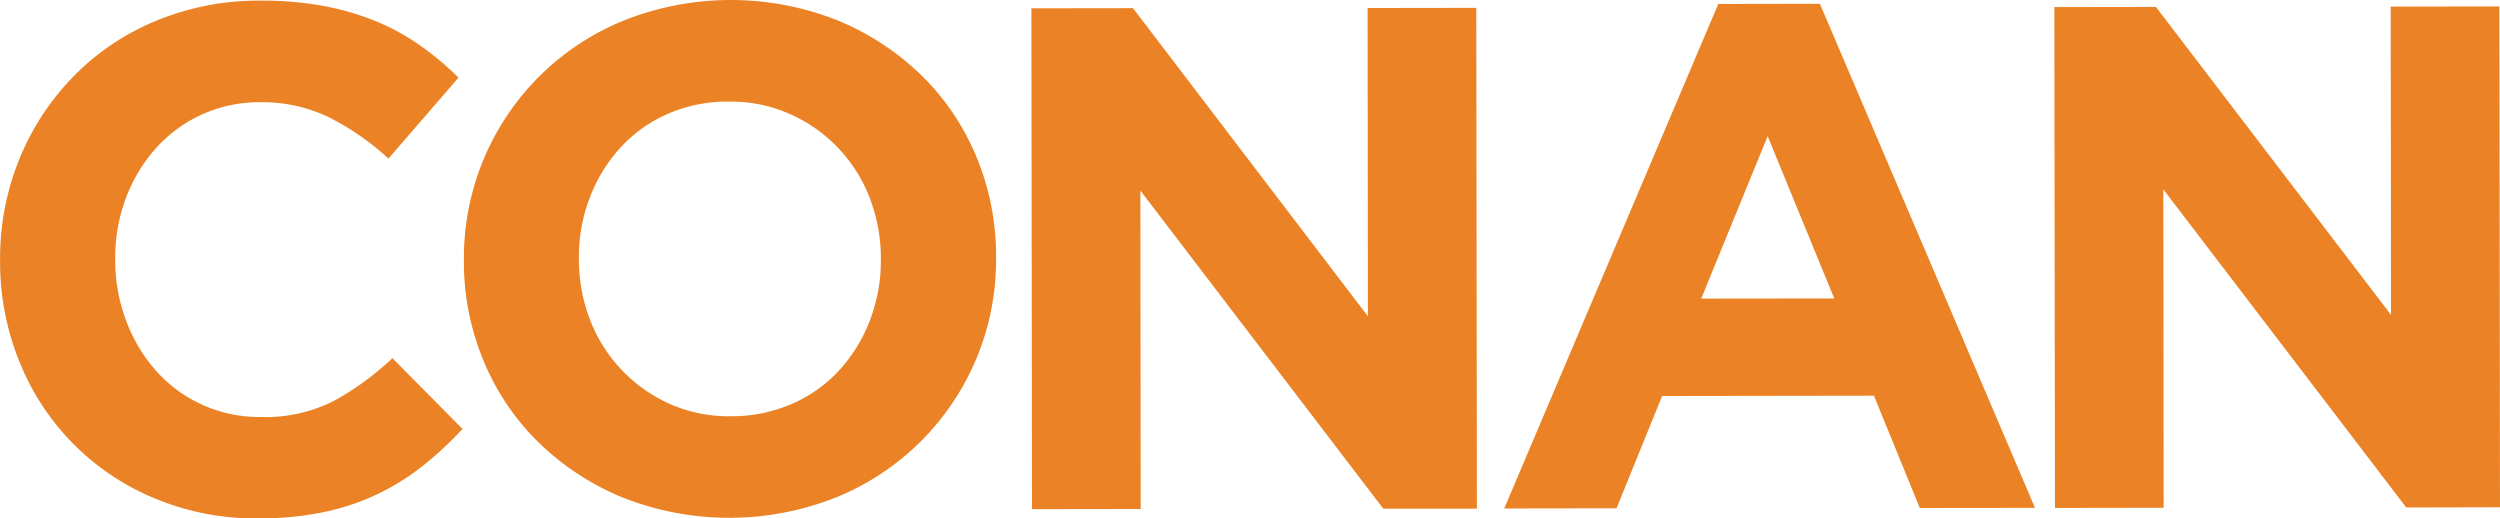
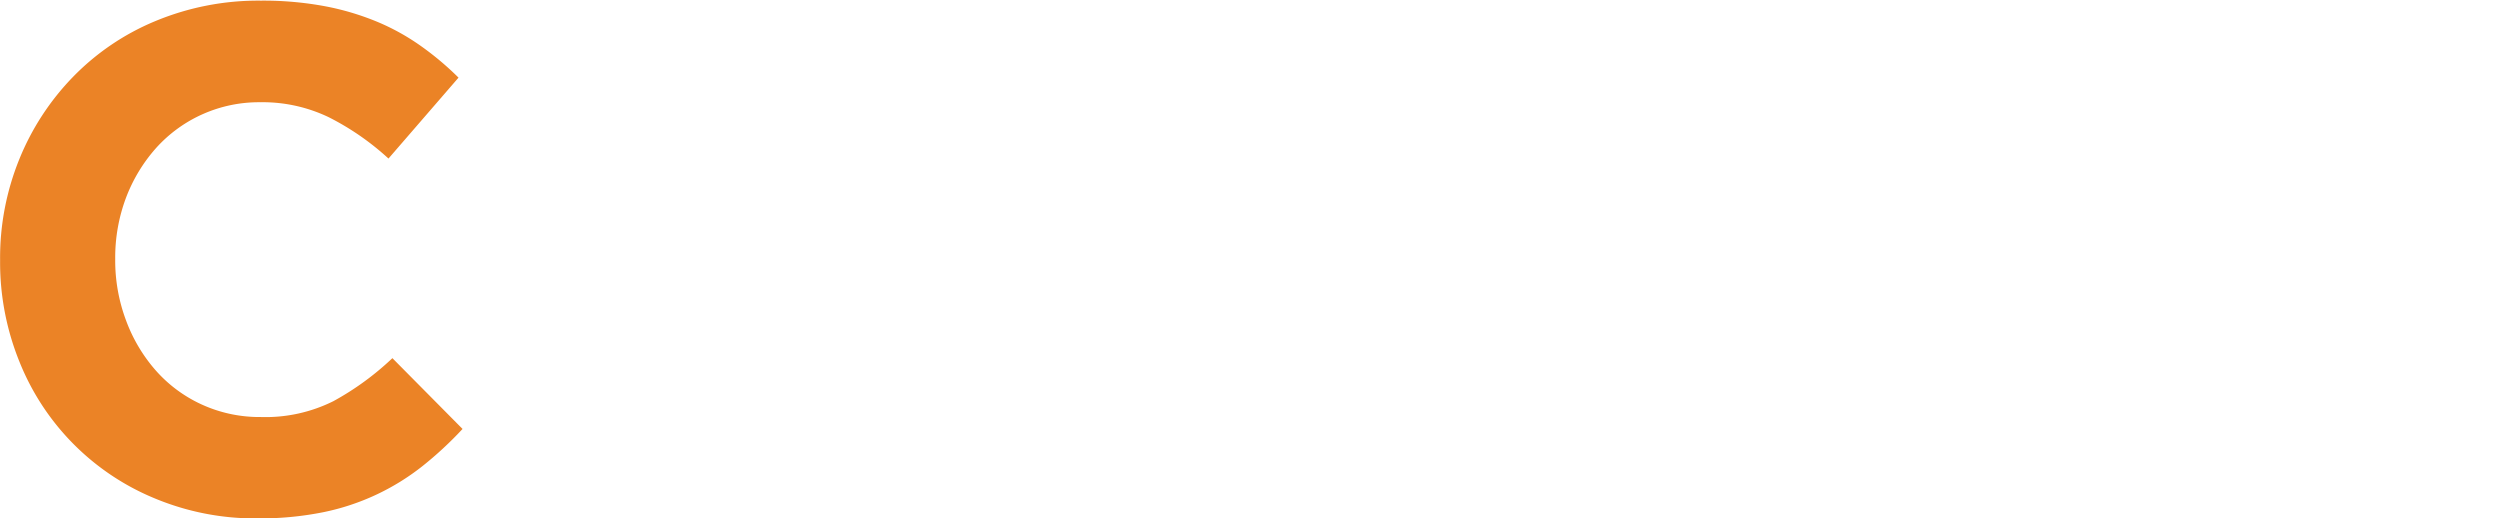
<svg xmlns="http://www.w3.org/2000/svg" width="128.283" height="26.602" viewBox="0 0 128.283 26.602">
  <g id="Conan_Show_Logo" transform="translate(-132.2 -300.8)">
    <g id="Group_29507" data-name="Group 29507" transform="translate(132.2 300.8)">
      <path id="Path_53133" data-name="Path 53133" d="M153.883,325.083a12.086,12.086,0,0,1-5.1,2.37,16.63,16.63,0,0,1-3.377.318,13.4,13.4,0,0,1-5.252-1.023,12.669,12.669,0,0,1-6.949-7,13.563,13.563,0,0,1-1-5.175v-.07a13.446,13.446,0,0,1,.984-5.159,13.129,13.129,0,0,1,2.75-4.222,12.619,12.619,0,0,1,4.222-2.866,13.742,13.742,0,0,1,5.43-1.054,17.17,17.17,0,0,1,3.285.287,13.6,13.6,0,0,1,2.7.806,11.623,11.623,0,0,1,2.239,1.247,15.259,15.259,0,0,1,1.913,1.611l-3.594,4.152a13.584,13.584,0,0,0-3.068-2.123,7.836,7.836,0,0,0-3.509-.767,7.1,7.1,0,0,0-5.353,2.355,8.2,8.2,0,0,0-1.542,2.556,8.723,8.723,0,0,0-.55,3.1v.07a8.745,8.745,0,0,0,.558,3.122,8.165,8.165,0,0,0,1.526,2.564,7.049,7.049,0,0,0,2.355,1.743,7.125,7.125,0,0,0,3.029.643,7.816,7.816,0,0,0,3.726-.813,14.494,14.494,0,0,0,3.029-2.208l3.6,3.633A18.763,18.763,0,0,1,153.883,325.083Z" transform="translate(-132.2 -301.169)" fill="#eb8326" />
-       <path id="Path_53134" data-name="Path 53134" d="M465.784,319.229a13.152,13.152,0,0,1-7.173,7.088,14.864,14.864,0,0,1-10.954.016,13.569,13.569,0,0,1-4.315-2.82,12.56,12.56,0,0,1-2.827-4.183,13.181,13.181,0,0,1-1.015-5.159v-.07a13.141,13.141,0,0,1,8.2-12.247,14.864,14.864,0,0,1,10.954-.016,13.568,13.568,0,0,1,4.315,2.82,12.56,12.56,0,0,1,2.827,4.183A13.181,13.181,0,0,1,466.806,314v.07A13.049,13.049,0,0,1,465.784,319.229Zm-4.888-5.151a8.589,8.589,0,0,0-.573-3.122,7.729,7.729,0,0,0-4.1-4.307,7.453,7.453,0,0,0-3.122-.635,7.615,7.615,0,0,0-3.137.627,7.179,7.179,0,0,0-2.425,1.727,7.99,7.99,0,0,0-1.573,2.556,8.4,8.4,0,0,0-.565,3.1v.07a8.589,8.589,0,0,0,.573,3.122,7.77,7.77,0,0,0,4.082,4.307,7.425,7.425,0,0,0,3.137.635,7.7,7.7,0,0,0,3.122-.627,7.165,7.165,0,0,0,2.44-1.727,7.991,7.991,0,0,0,1.573-2.556,8.4,8.4,0,0,0,.565-3.1Z" transform="translate(-415.695 -300.8)" fill="#eb8326" />
-       <path id="Path_53135" data-name="Path 53135" d="M833.457,331.7l-12.464-16.322.016,16.337-5.578.008-.031-25.7,5.213-.008,12.054,15.811-.015-15.818,5.578-.008.031,25.7Z" transform="translate(-762.476 -305.597)" fill="#eb8326" />
-       <path id="Path_53136" data-name="Path 53136" d="M1149.926,329.173l-2.355-5.763-10.868.016-2.339,5.763-5.763.008,10.984-25.889,5.213-.008,11.039,25.866Zm-7.808-19.08-3.408,8.335,6.825-.008Z" transform="translate(-1051.414 -303.106)" fill="#eb8326" />
-       <path id="Path_53137" data-name="Path 53137" d="M1511.057,330.9l-12.464-16.322.016,16.337-5.578.008-.031-25.7,5.214-.008,12.061,15.8-.016-15.818,5.578-.008.031,25.7Z" transform="translate(-1387.585 -304.859)" fill="#eb8326" />
    </g>
  </g>
</svg>